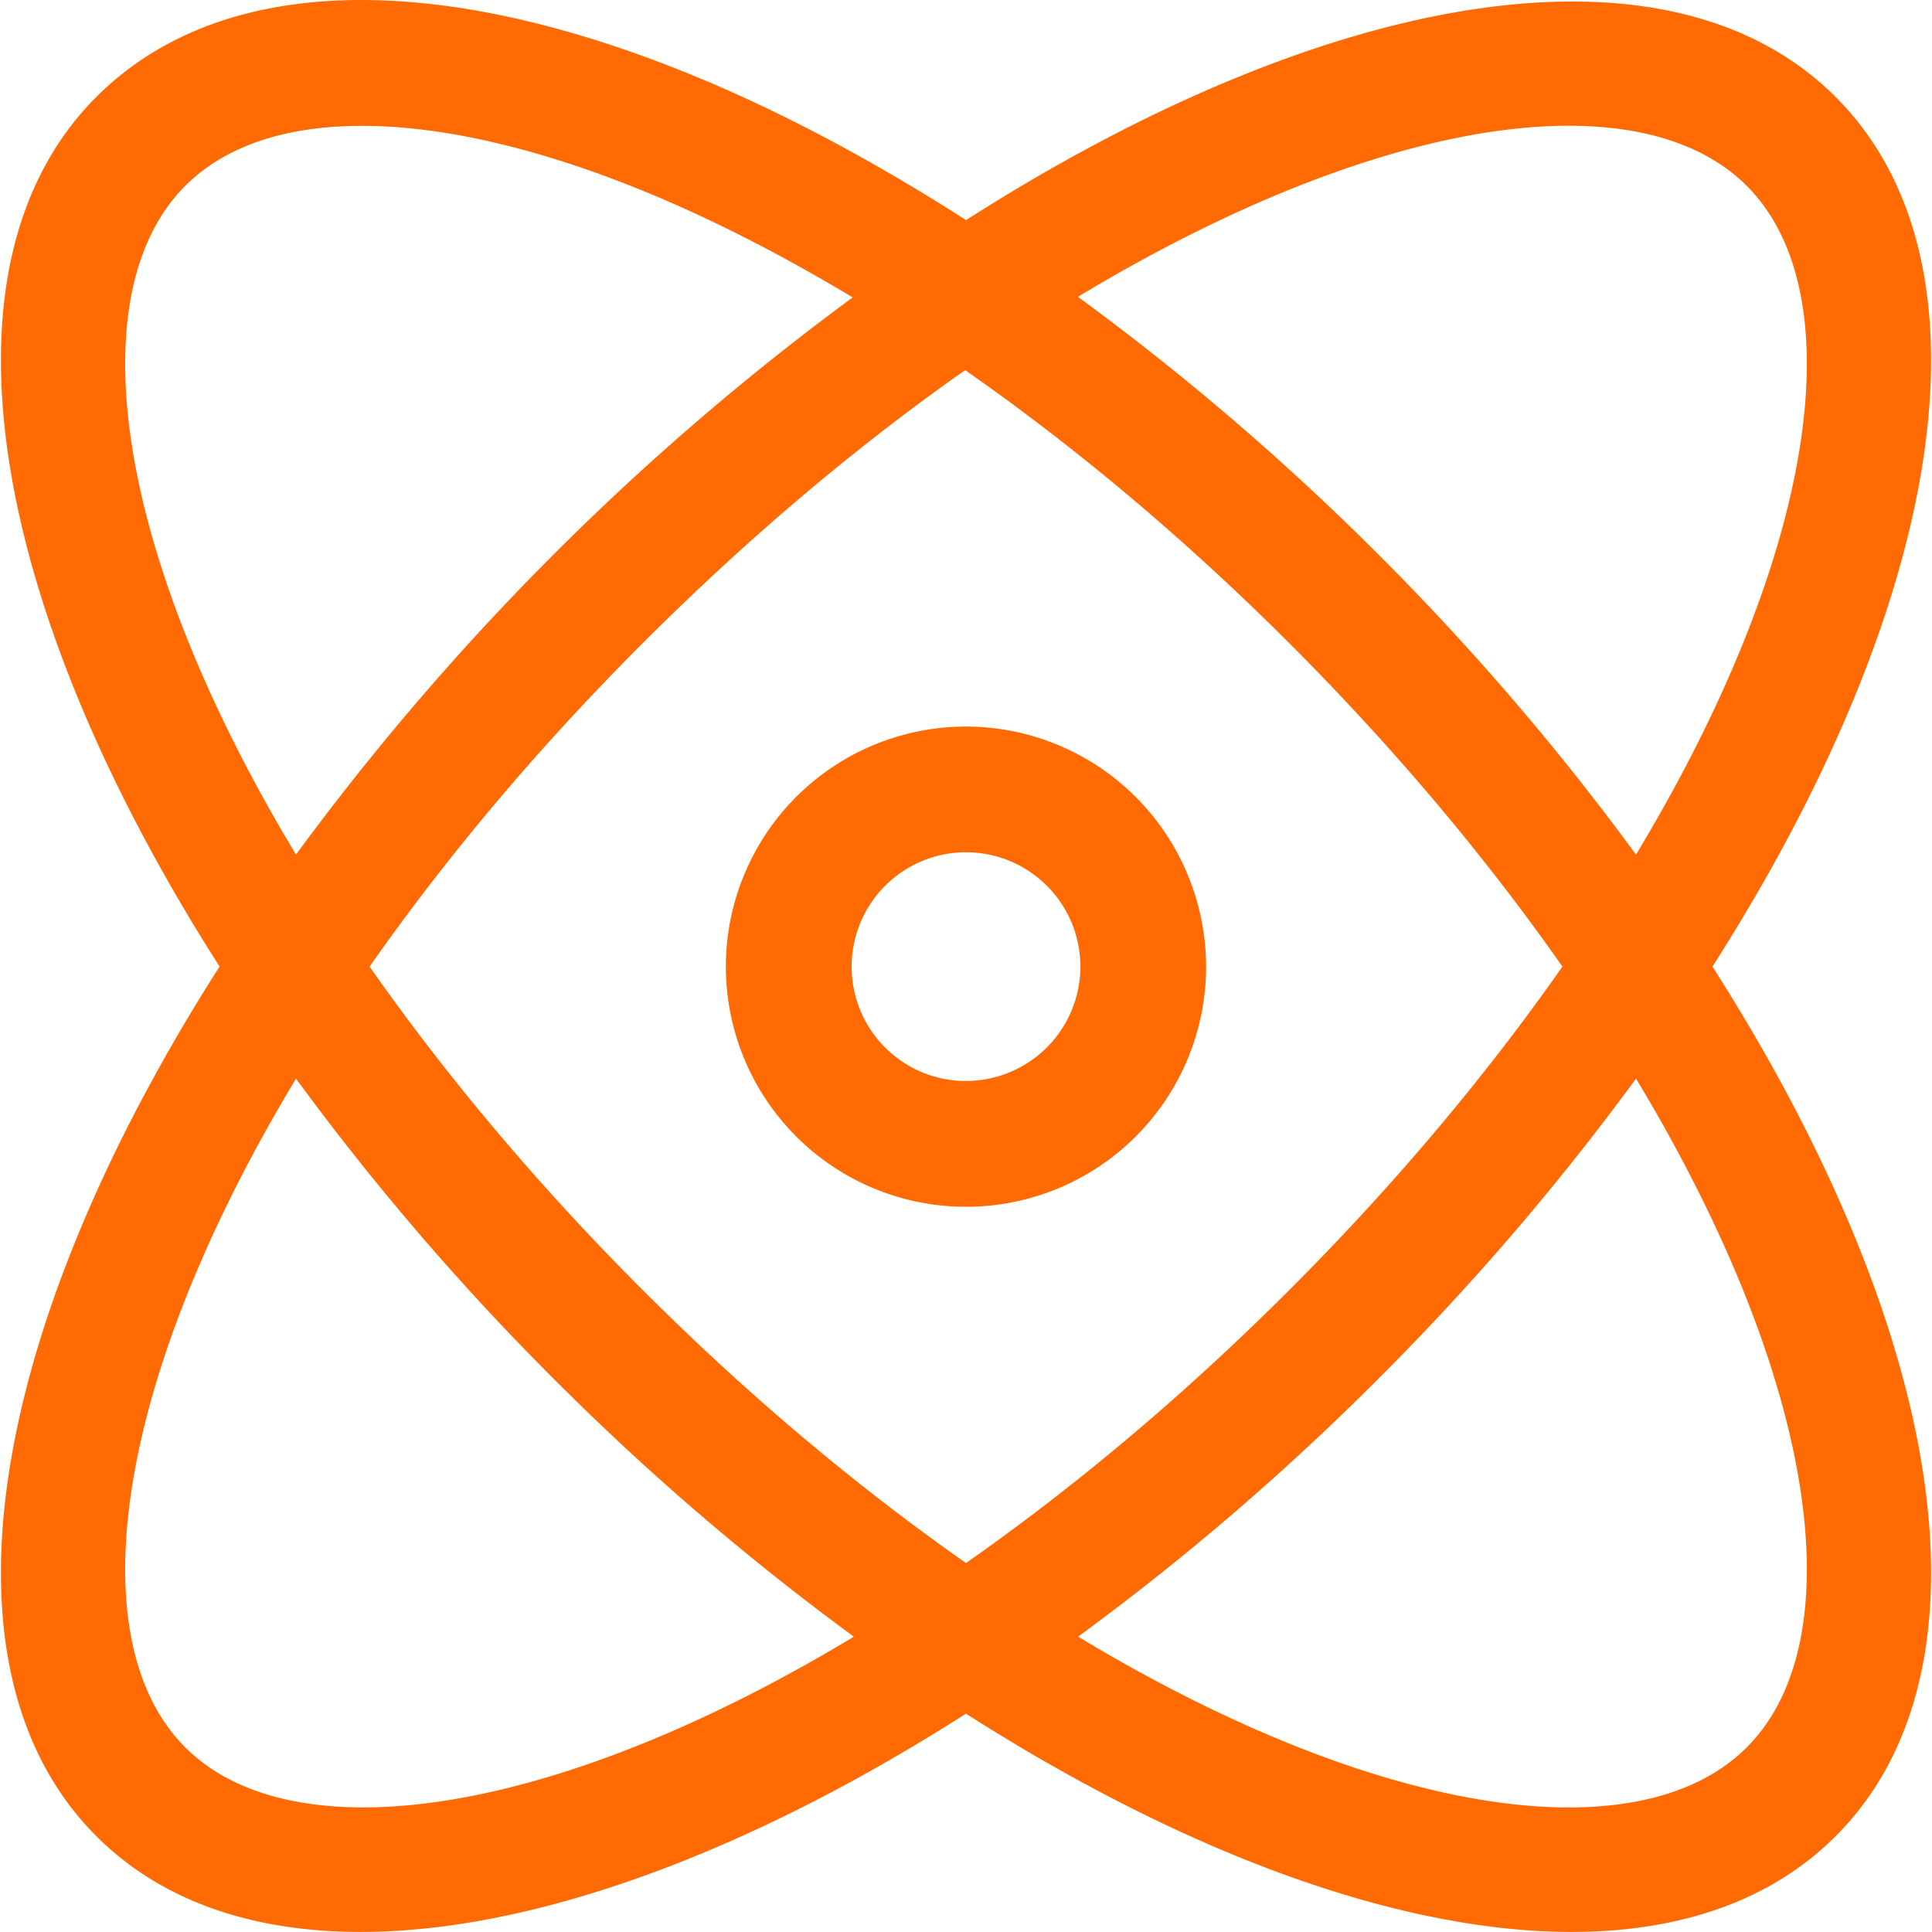
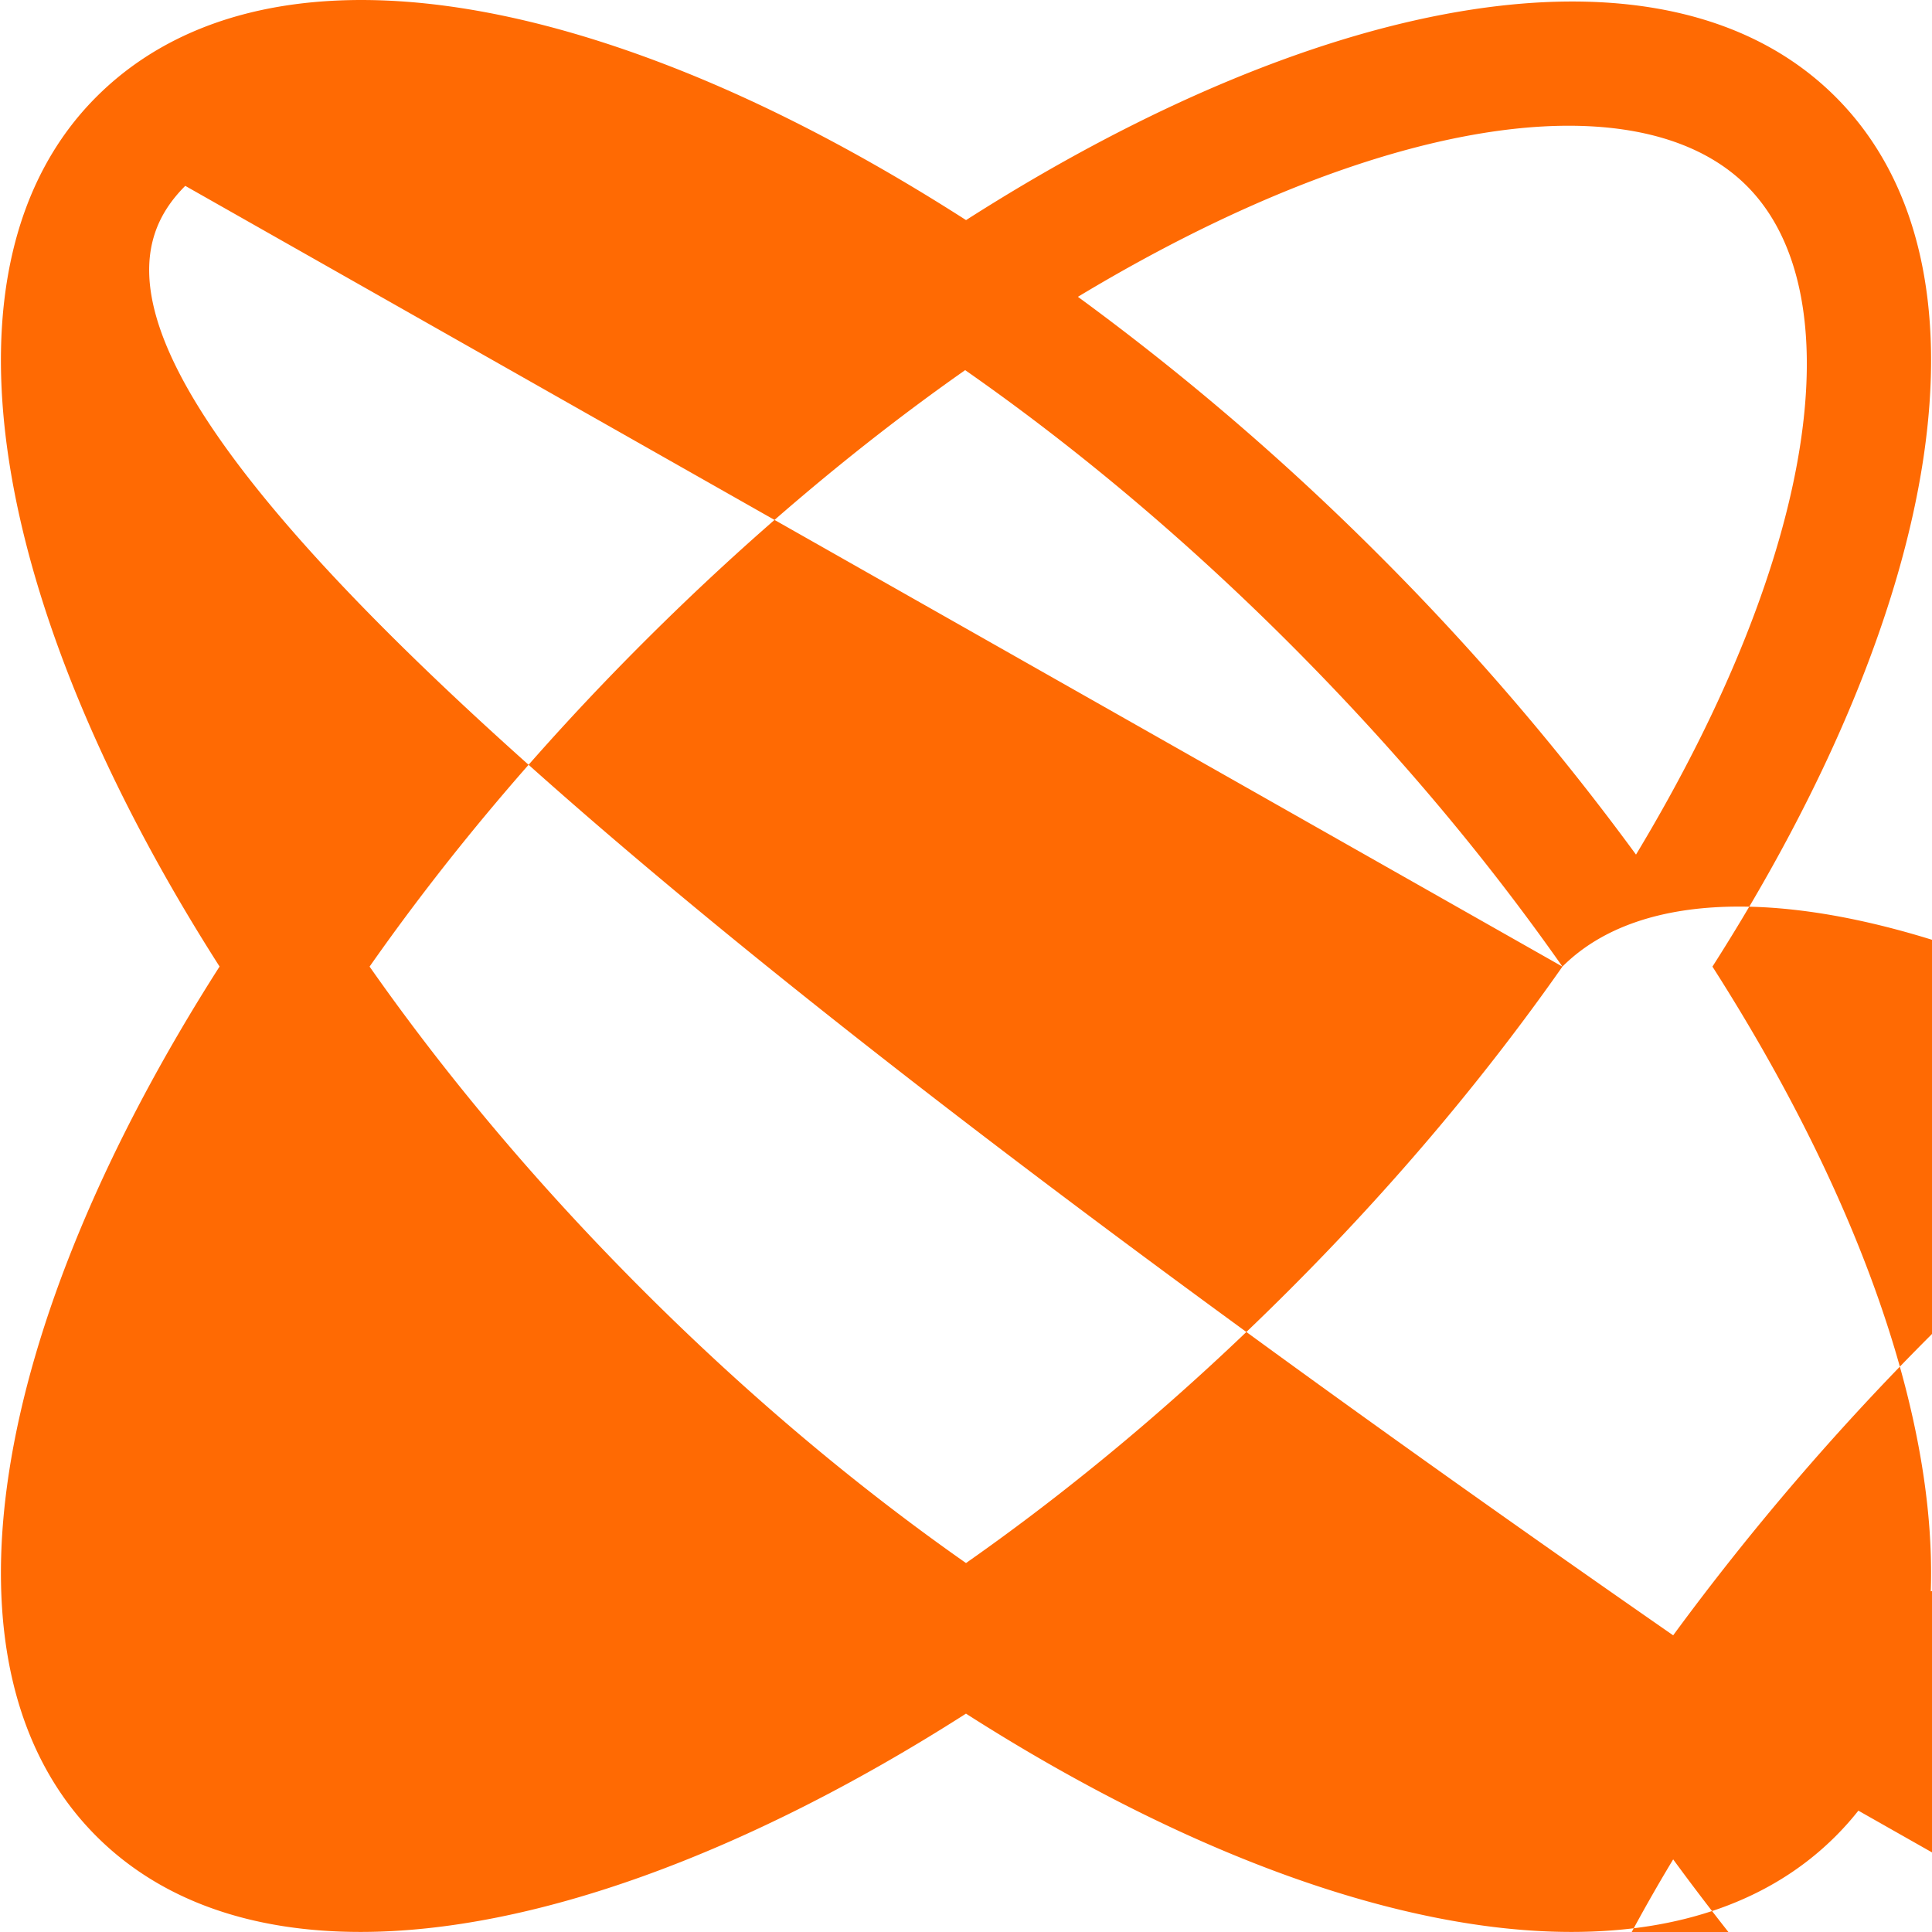
<svg xmlns="http://www.w3.org/2000/svg" t="1718956855038" class="icon" viewBox="0 0 1024 1024" version="1.1" p-id="24065" width="200" height="200">
-   <path d="M907.628 512.32c122.166-191.215 154.016-372.215 65.303-460.928S703.23-5.495 512.028 116.658c-53.82-34.5-107.602-62.654-159.536-82.553C220.025-16.72 112.977-10.535 51.075 51.355c-88.713 88.713-56.875 269.714 65.303 460.928-122.166 191.215-154.016 372.227-65.303 460.94 34.413 34.401 82.651 50.739 140.007 50.739 90.574 0 203.832-40.894 320.909-115.697 117.053 74.815 230.335 115.697 320.921 115.697 57.331 0 105.618-16.35 140.007-50.739 88.738-88.677 56.888-269.689-65.291-460.903zM831.409 66.646c40.747 0 73.213 10.683 94.406 31.863 56.678 56.678 38.036 194.024-58.699 354.447a1362.614 1362.614 0 0 0-136.619-159.142 1363.539 1363.539 0 0 0-159.179-136.496C671.761 96.772 763.173 66.646 831.409 66.646z m-3.29 445.674c-39.293 56.05-87.235 113.886-144.739 171.39s-115.328 105.446-171.377 144.739c-56.05-39.293-113.886-87.235-171.39-144.739s-105.446-115.34-144.726-171.39c39.28-56.05 87.223-113.886 144.726-171.39s115.056-105.52 170.946-144.751c58.415 40.759 116.584 89.527 171.821 144.751 57.504 57.516 105.446 115.34 144.739 171.39zM98.192 98.509c41.597-41.634 125.567-42.422 230.409-2.206 40.118 15.389 81.579 36.262 123.349 61.336a1381.91 1381.91 0 0 0-295.059 295.305C60.143 292.533 41.526 155.162 98.192 98.509z m0 827.635c-56.678-56.678-38.048-194.036 58.699-354.447a1362.208 1362.208 0 0 0 136.606 159.13 1362.208 1362.208 0 0 0 159.068 136.643c-160.399 96.722-297.732 115.291-354.373 58.674z m827.623 0c-56.678 56.678-193.987 38.036-354.386-58.674a1362.38 1362.38 0 0 0 159.068-136.643 1361.432 1361.432 0 0 0 136.619-159.142C963.863 732.108 982.493 869.466 925.814 926.144z" fill="#FF6A03" p-id="24066" />
-   <path d="M512.003 385.09A127.267 127.267 0 1 0 639.258 512.32a127.415 127.415 0 0 0-127.255-127.23z m0 187.875a60.621 60.621 0 1 1 60.621-60.609 60.67 60.67 0 0 1-60.621 60.572z" fill="#FF6A03" p-id="24067" />
+   <path d="M907.628 512.32c122.166-191.215 154.016-372.215 65.303-460.928S703.23-5.495 512.028 116.658c-53.82-34.5-107.602-62.654-159.536-82.553C220.025-16.72 112.977-10.535 51.075 51.355c-88.713 88.713-56.875 269.714 65.303 460.928-122.166 191.215-154.016 372.227-65.303 460.94 34.413 34.401 82.651 50.739 140.007 50.739 90.574 0 203.832-40.894 320.909-115.697 117.053 74.815 230.335 115.697 320.921 115.697 57.331 0 105.618-16.35 140.007-50.739 88.738-88.677 56.888-269.689-65.291-460.903zM831.409 66.646c40.747 0 73.213 10.683 94.406 31.863 56.678 56.678 38.036 194.024-58.699 354.447a1362.614 1362.614 0 0 0-136.619-159.142 1363.539 1363.539 0 0 0-159.179-136.496C671.761 96.772 763.173 66.646 831.409 66.646z m-3.29 445.674c-39.293 56.05-87.235 113.886-144.739 171.39s-115.328 105.446-171.377 144.739c-56.05-39.293-113.886-87.235-171.39-144.739s-105.446-115.34-144.726-171.39c39.28-56.05 87.223-113.886 144.726-171.39s115.056-105.52 170.946-144.751c58.415 40.759 116.584 89.527 171.821 144.751 57.504 57.516 105.446 115.34 144.739 171.39zc41.597-41.634 125.567-42.422 230.409-2.206 40.118 15.389 81.579 36.262 123.349 61.336a1381.91 1381.91 0 0 0-295.059 295.305C60.143 292.533 41.526 155.162 98.192 98.509z m0 827.635c-56.678-56.678-38.048-194.036 58.699-354.447a1362.208 1362.208 0 0 0 136.606 159.13 1362.208 1362.208 0 0 0 159.068 136.643c-160.399 96.722-297.732 115.291-354.373 58.674z m827.623 0c-56.678 56.678-193.987 38.036-354.386-58.674a1362.38 1362.38 0 0 0 159.068-136.643 1361.432 1361.432 0 0 0 136.619-159.142C963.863 732.108 982.493 869.466 925.814 926.144z" fill="#FF6A03" p-id="24066" />
</svg>